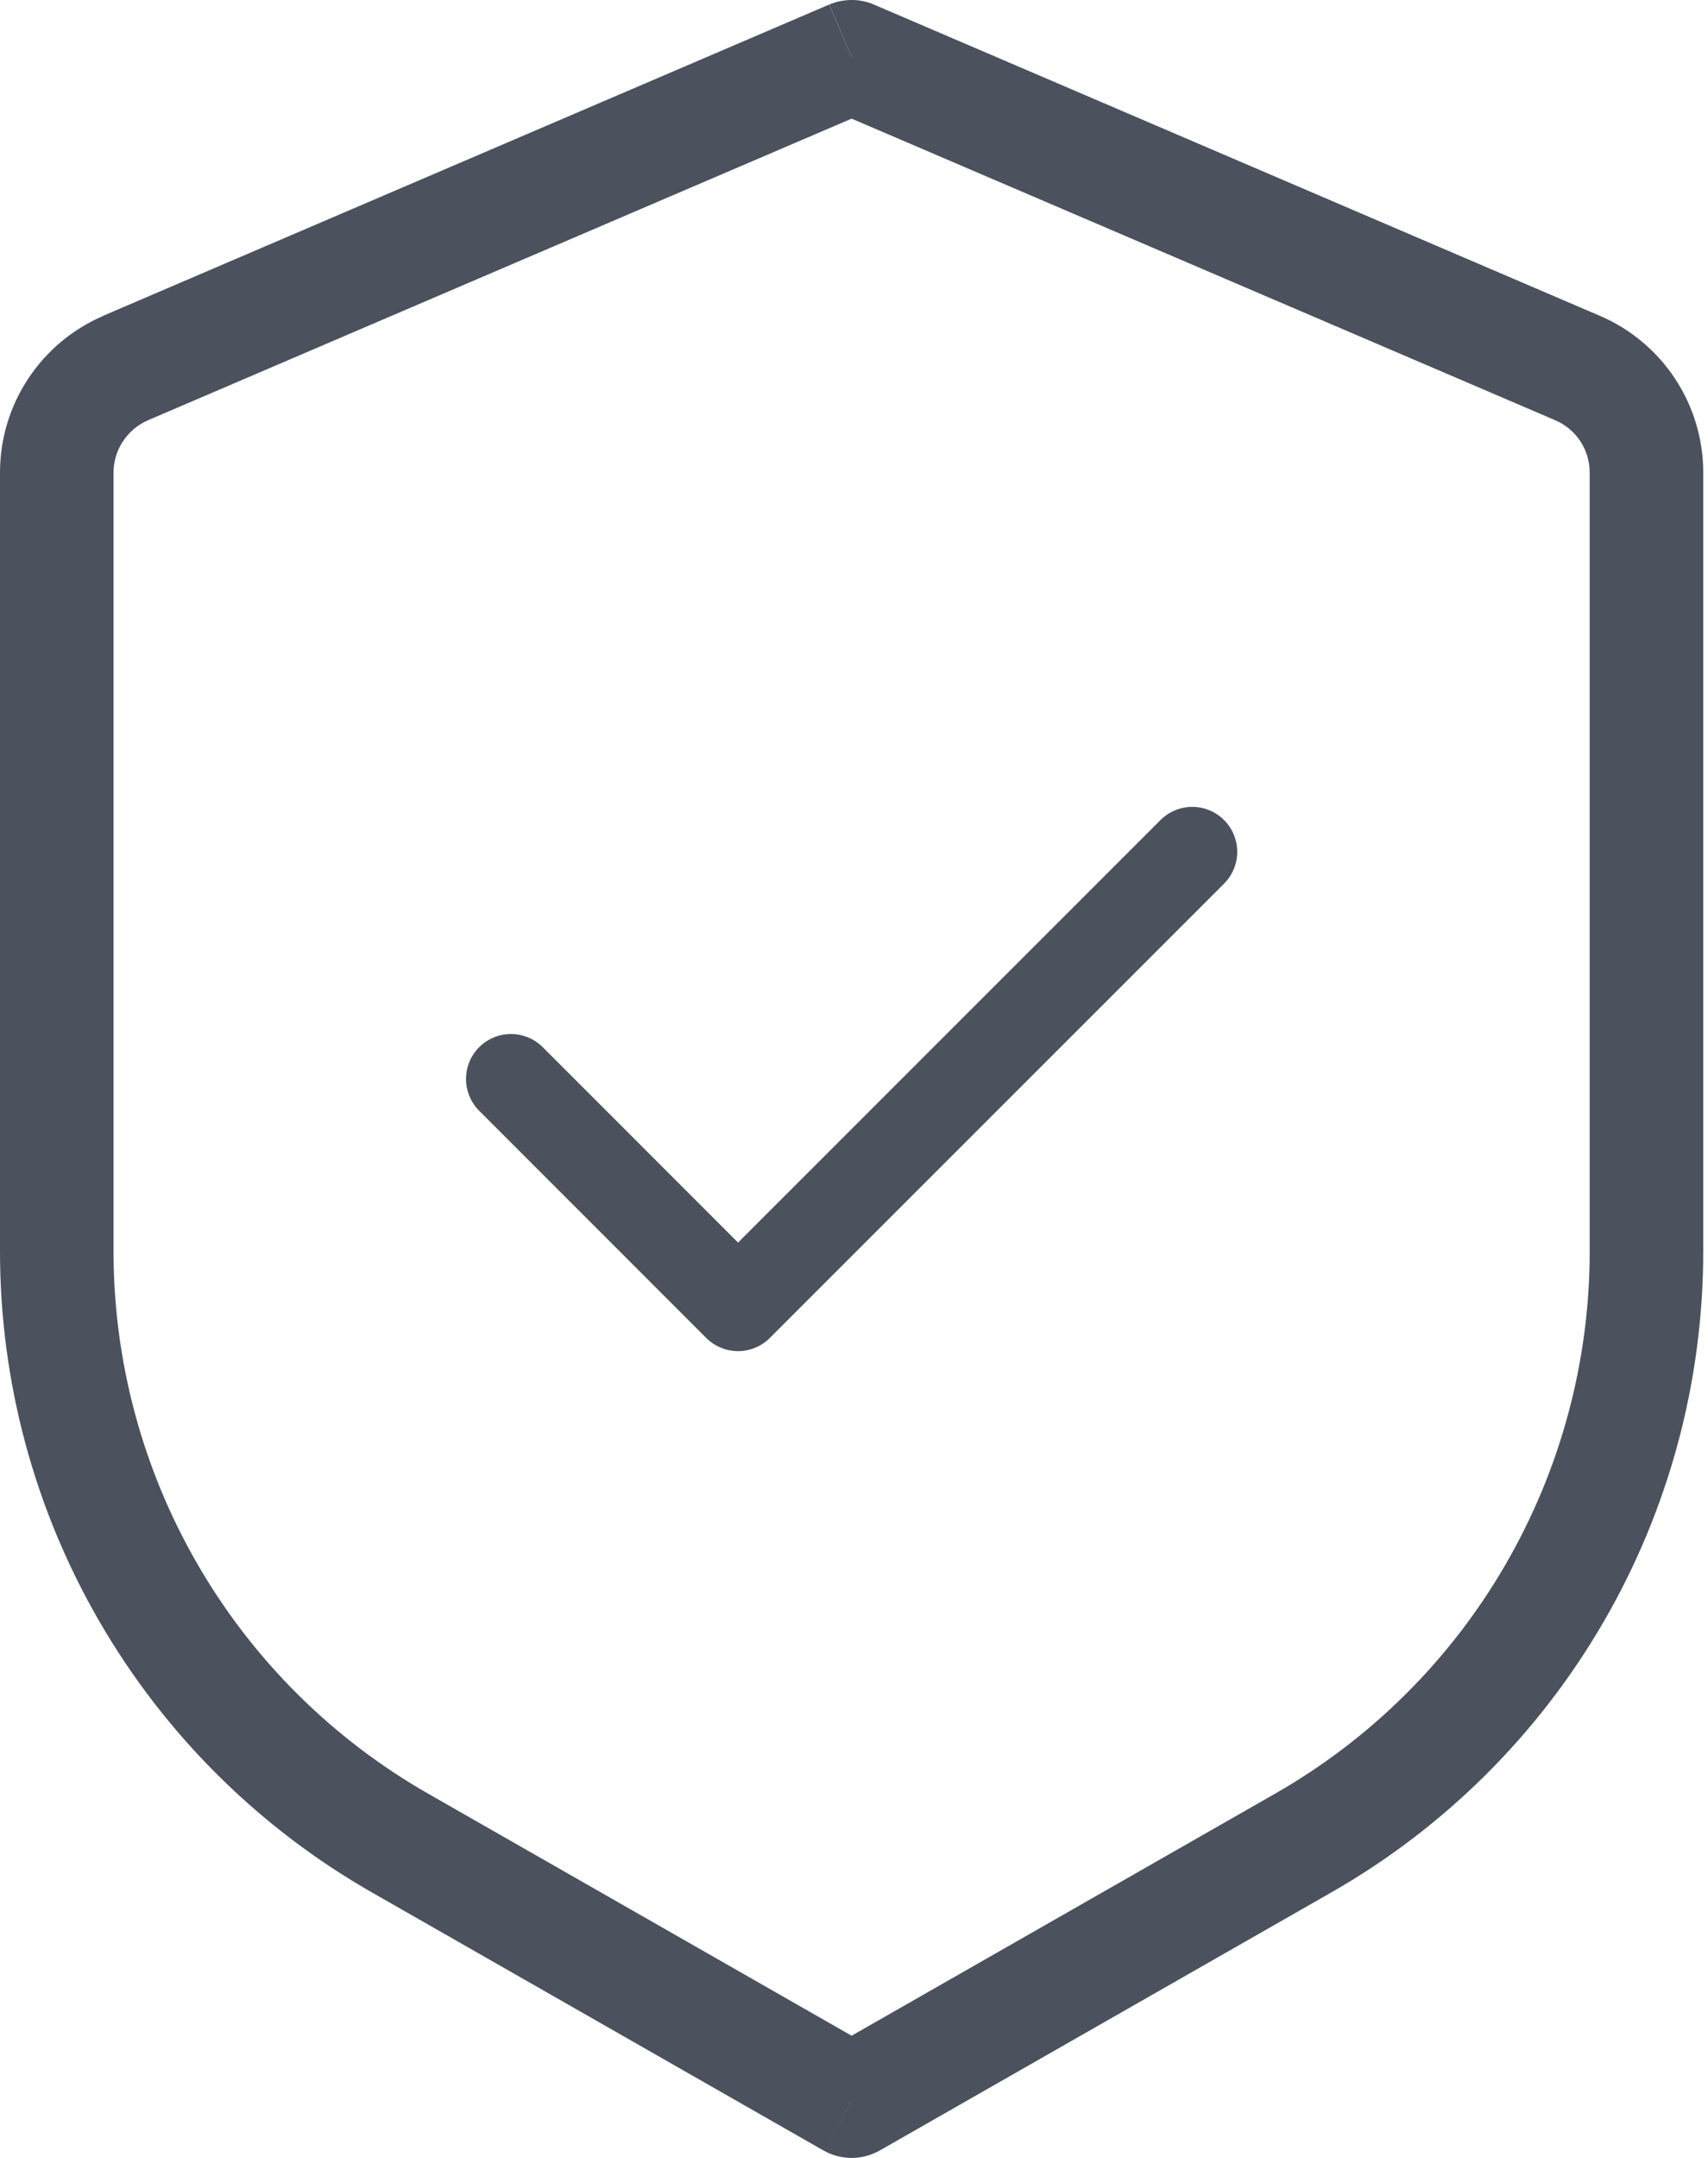
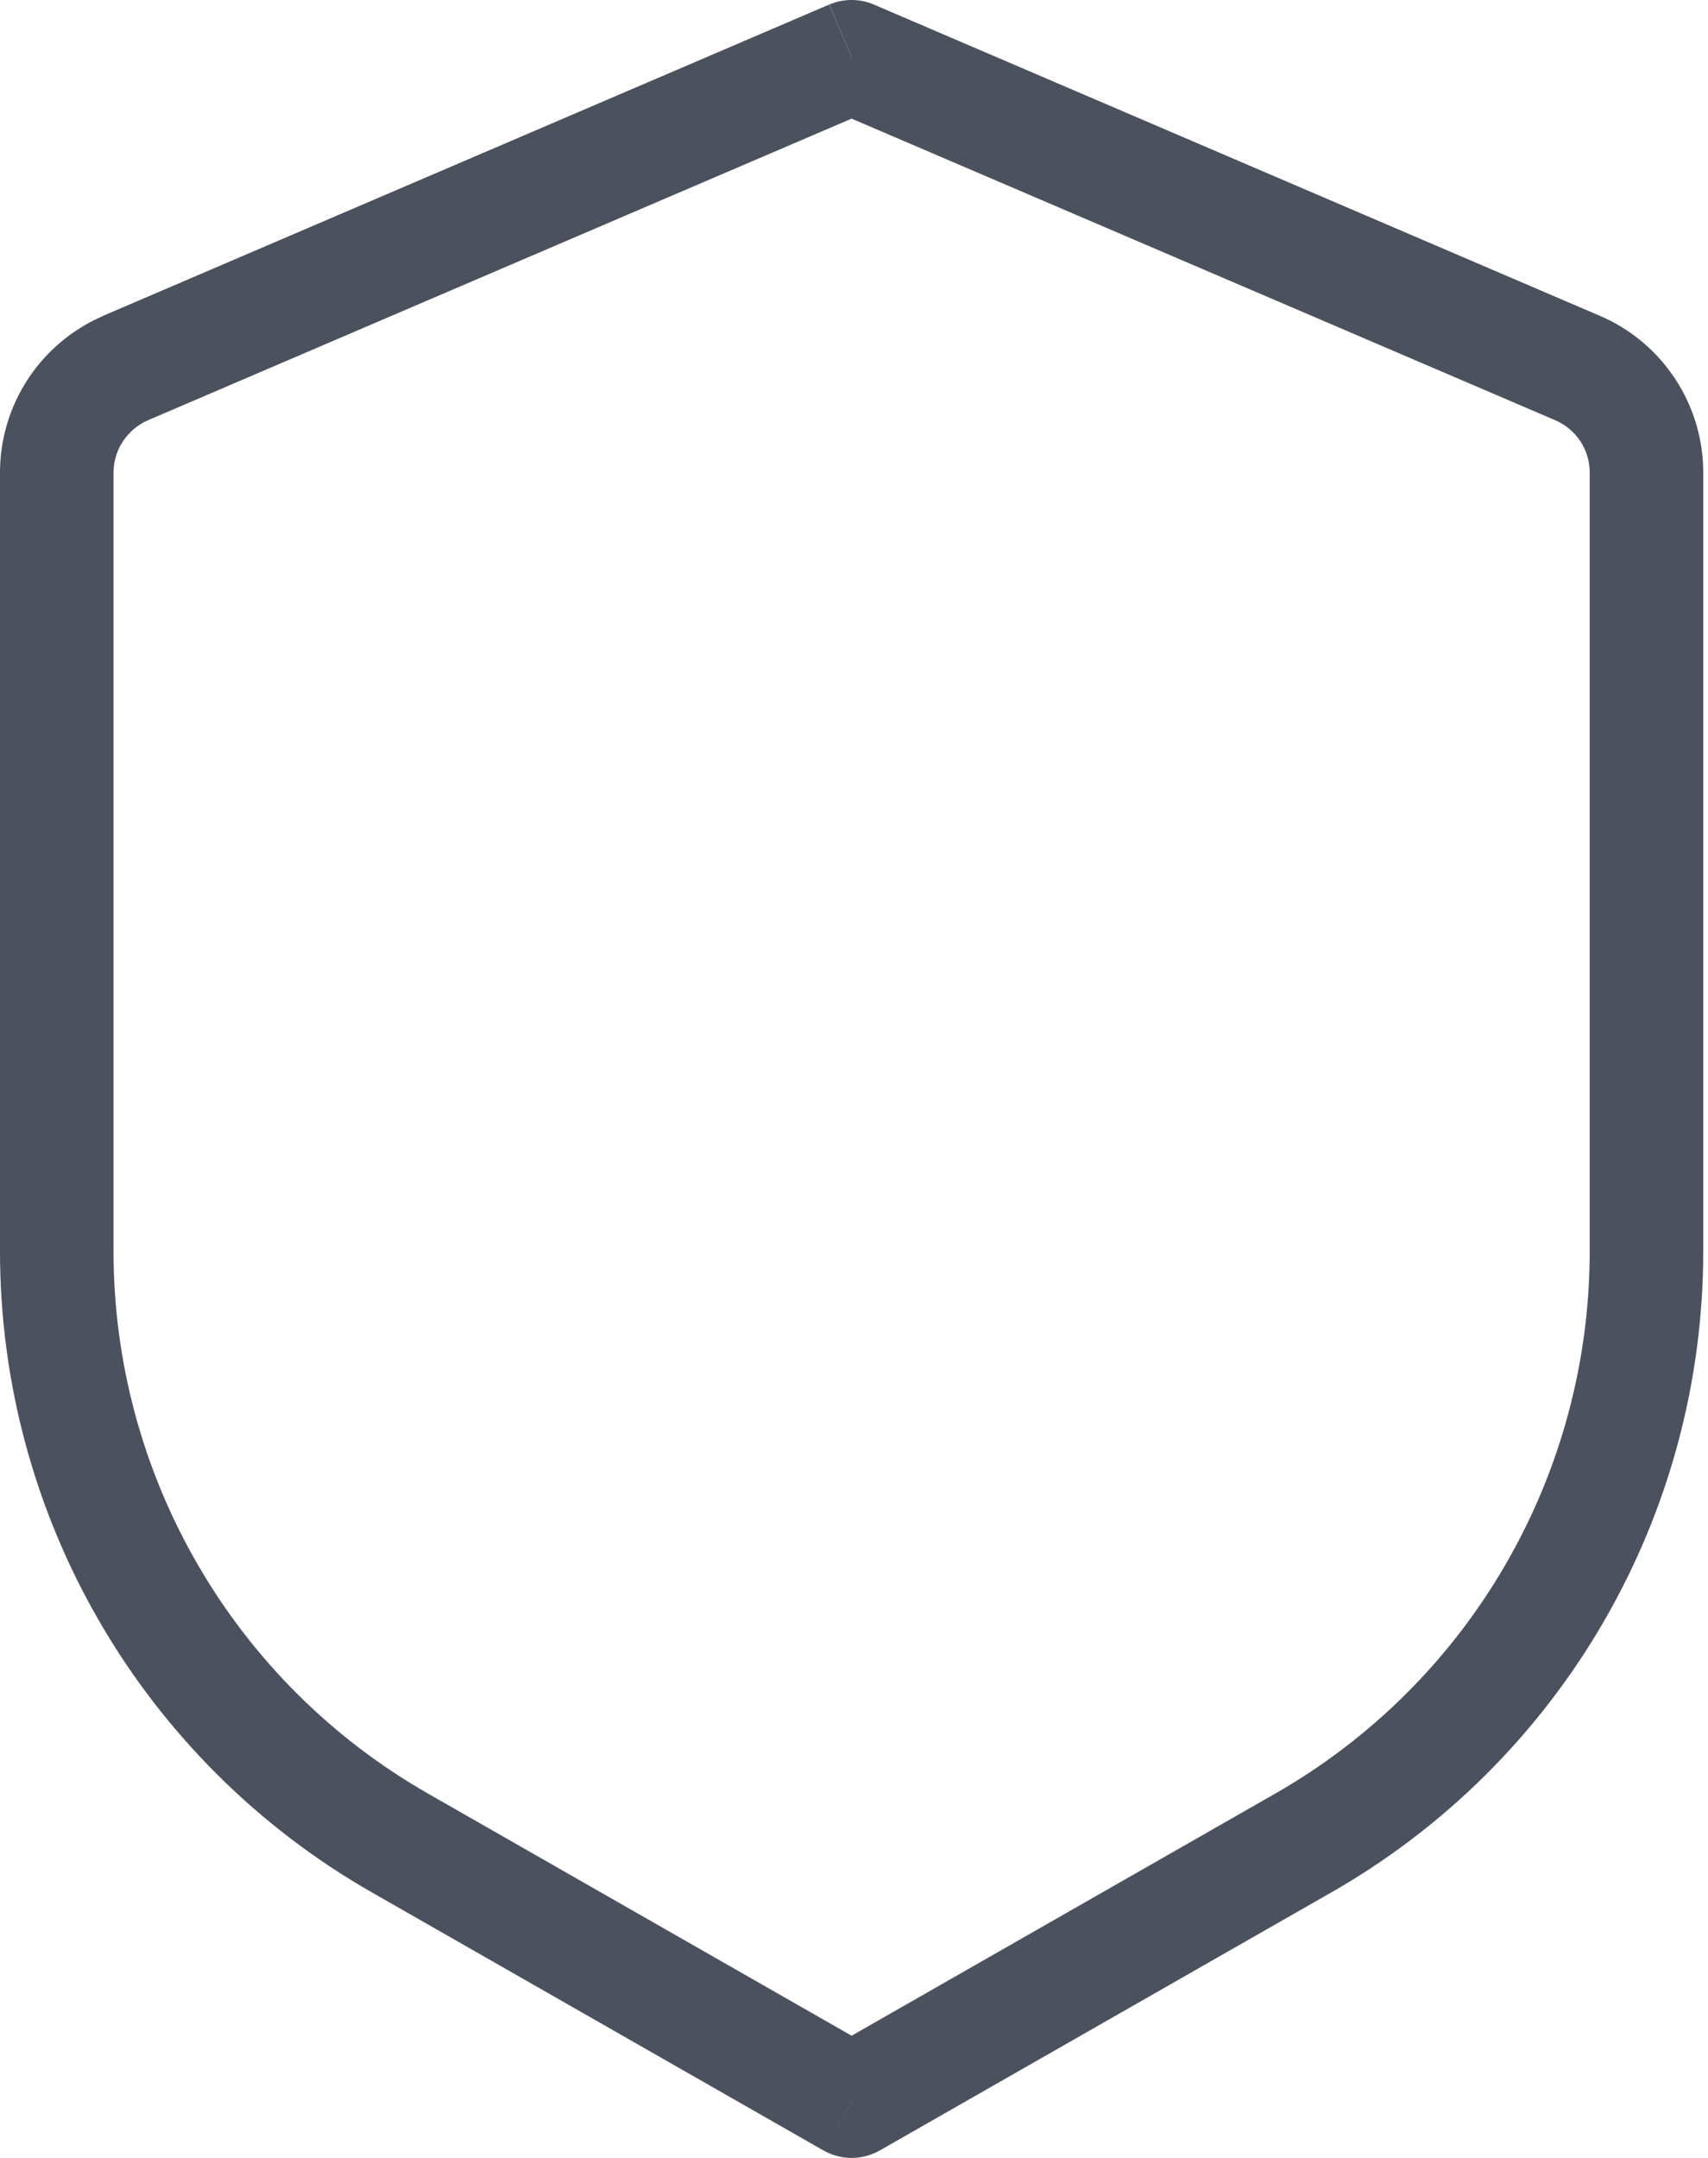
<svg xmlns="http://www.w3.org/2000/svg" width="19" height="24" viewBox="0 0 19 24" fill="none">
  <g id="Group">
    <path id="Vector" d="M9.474 0.632L9.722 0.051C9.644 0.017 9.559 0 9.474 0C9.388 0 9.303 0.017 9.225 0.051L9.474 0.632ZM9.474 23.369L9.16 23.917C9.256 23.971 9.364 24 9.474 24C9.583 24 9.691 23.971 9.787 23.917L9.474 23.369ZM9.223 0.051L1.148 3.512L1.646 4.674L9.722 1.213L9.223 0.051ZM2.19236e-08 5.255V13.918H1.263V5.255H2.19236e-08ZM4.137 21.047L9.16 23.917L9.787 22.82L4.763 19.949L4.137 21.047ZM9.787 23.917L14.81 21.047L14.184 19.949L9.16 22.82L9.787 23.917ZM18.947 13.918V5.255H17.684V13.92L18.947 13.918ZM17.798 3.513L9.722 0.051L9.225 1.213L17.301 4.674L17.798 3.513ZM18.947 5.255C18.947 4.884 18.838 4.521 18.633 4.211C18.429 3.902 18.139 3.659 17.798 3.513L17.301 4.674C17.415 4.723 17.512 4.804 17.58 4.907C17.648 5.011 17.684 5.132 17.684 5.255H18.947ZM14.81 21.047C16.067 20.329 17.112 19.291 17.838 18.039C18.565 16.787 18.947 15.365 18.947 13.918H17.684C17.684 15.143 17.36 16.345 16.745 17.405C16.131 18.464 15.247 19.342 14.184 19.949L14.81 21.047ZM2.19236e-08 13.918C-0 15.365 0.382 16.787 1.109 18.039C1.835 19.291 2.88 20.329 4.137 21.047L4.763 19.949C3.7 19.342 2.816 18.464 2.202 17.405C1.587 16.345 1.263 15.143 1.263 13.918H2.19236e-08ZM1.149 3.513C0.809 3.659 0.518 3.902 0.314 4.211C0.109 4.521 0 4.884 2.19236e-08 5.255H1.263C1.263 5.003 1.415 4.775 1.646 4.674L1.149 3.513Z" fill="#4B515D" />
-     <path id="Vector_2" d="M13.263 9.474L8.21 14.527L5.684 12" stroke="#4B515D" stroke-linecap="round" stroke-linejoin="round" />
  </g>
</svg>